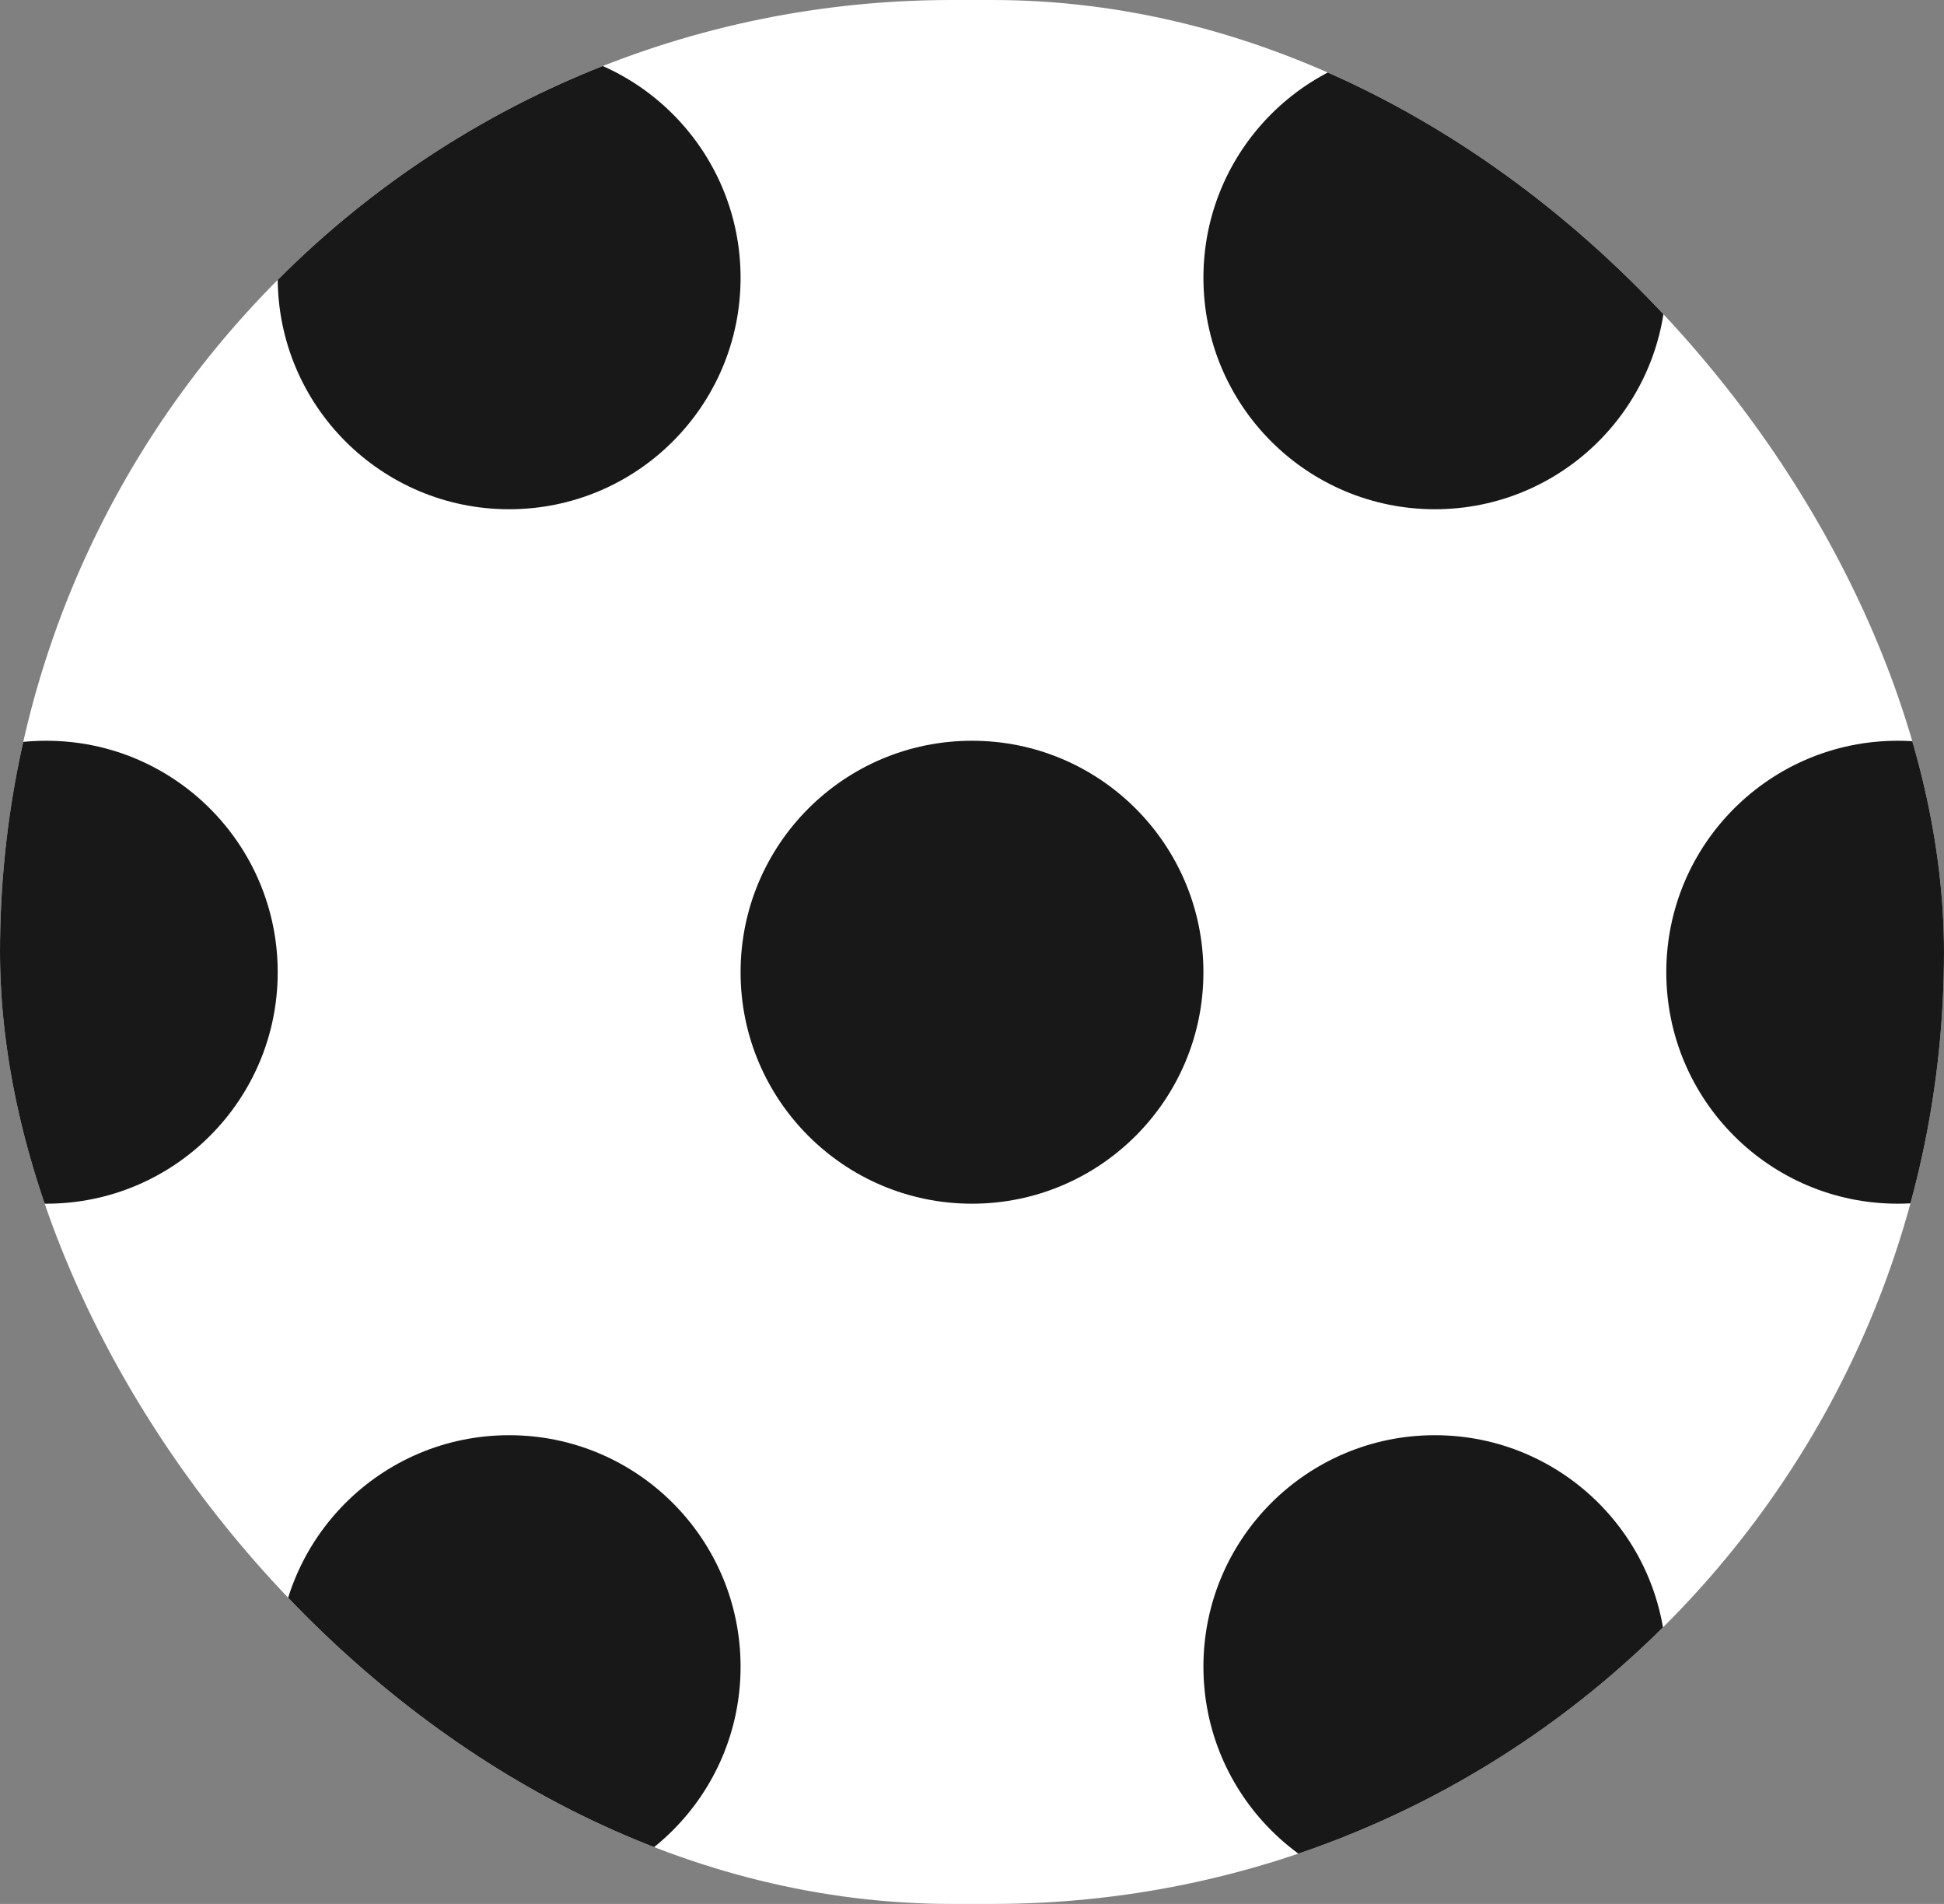
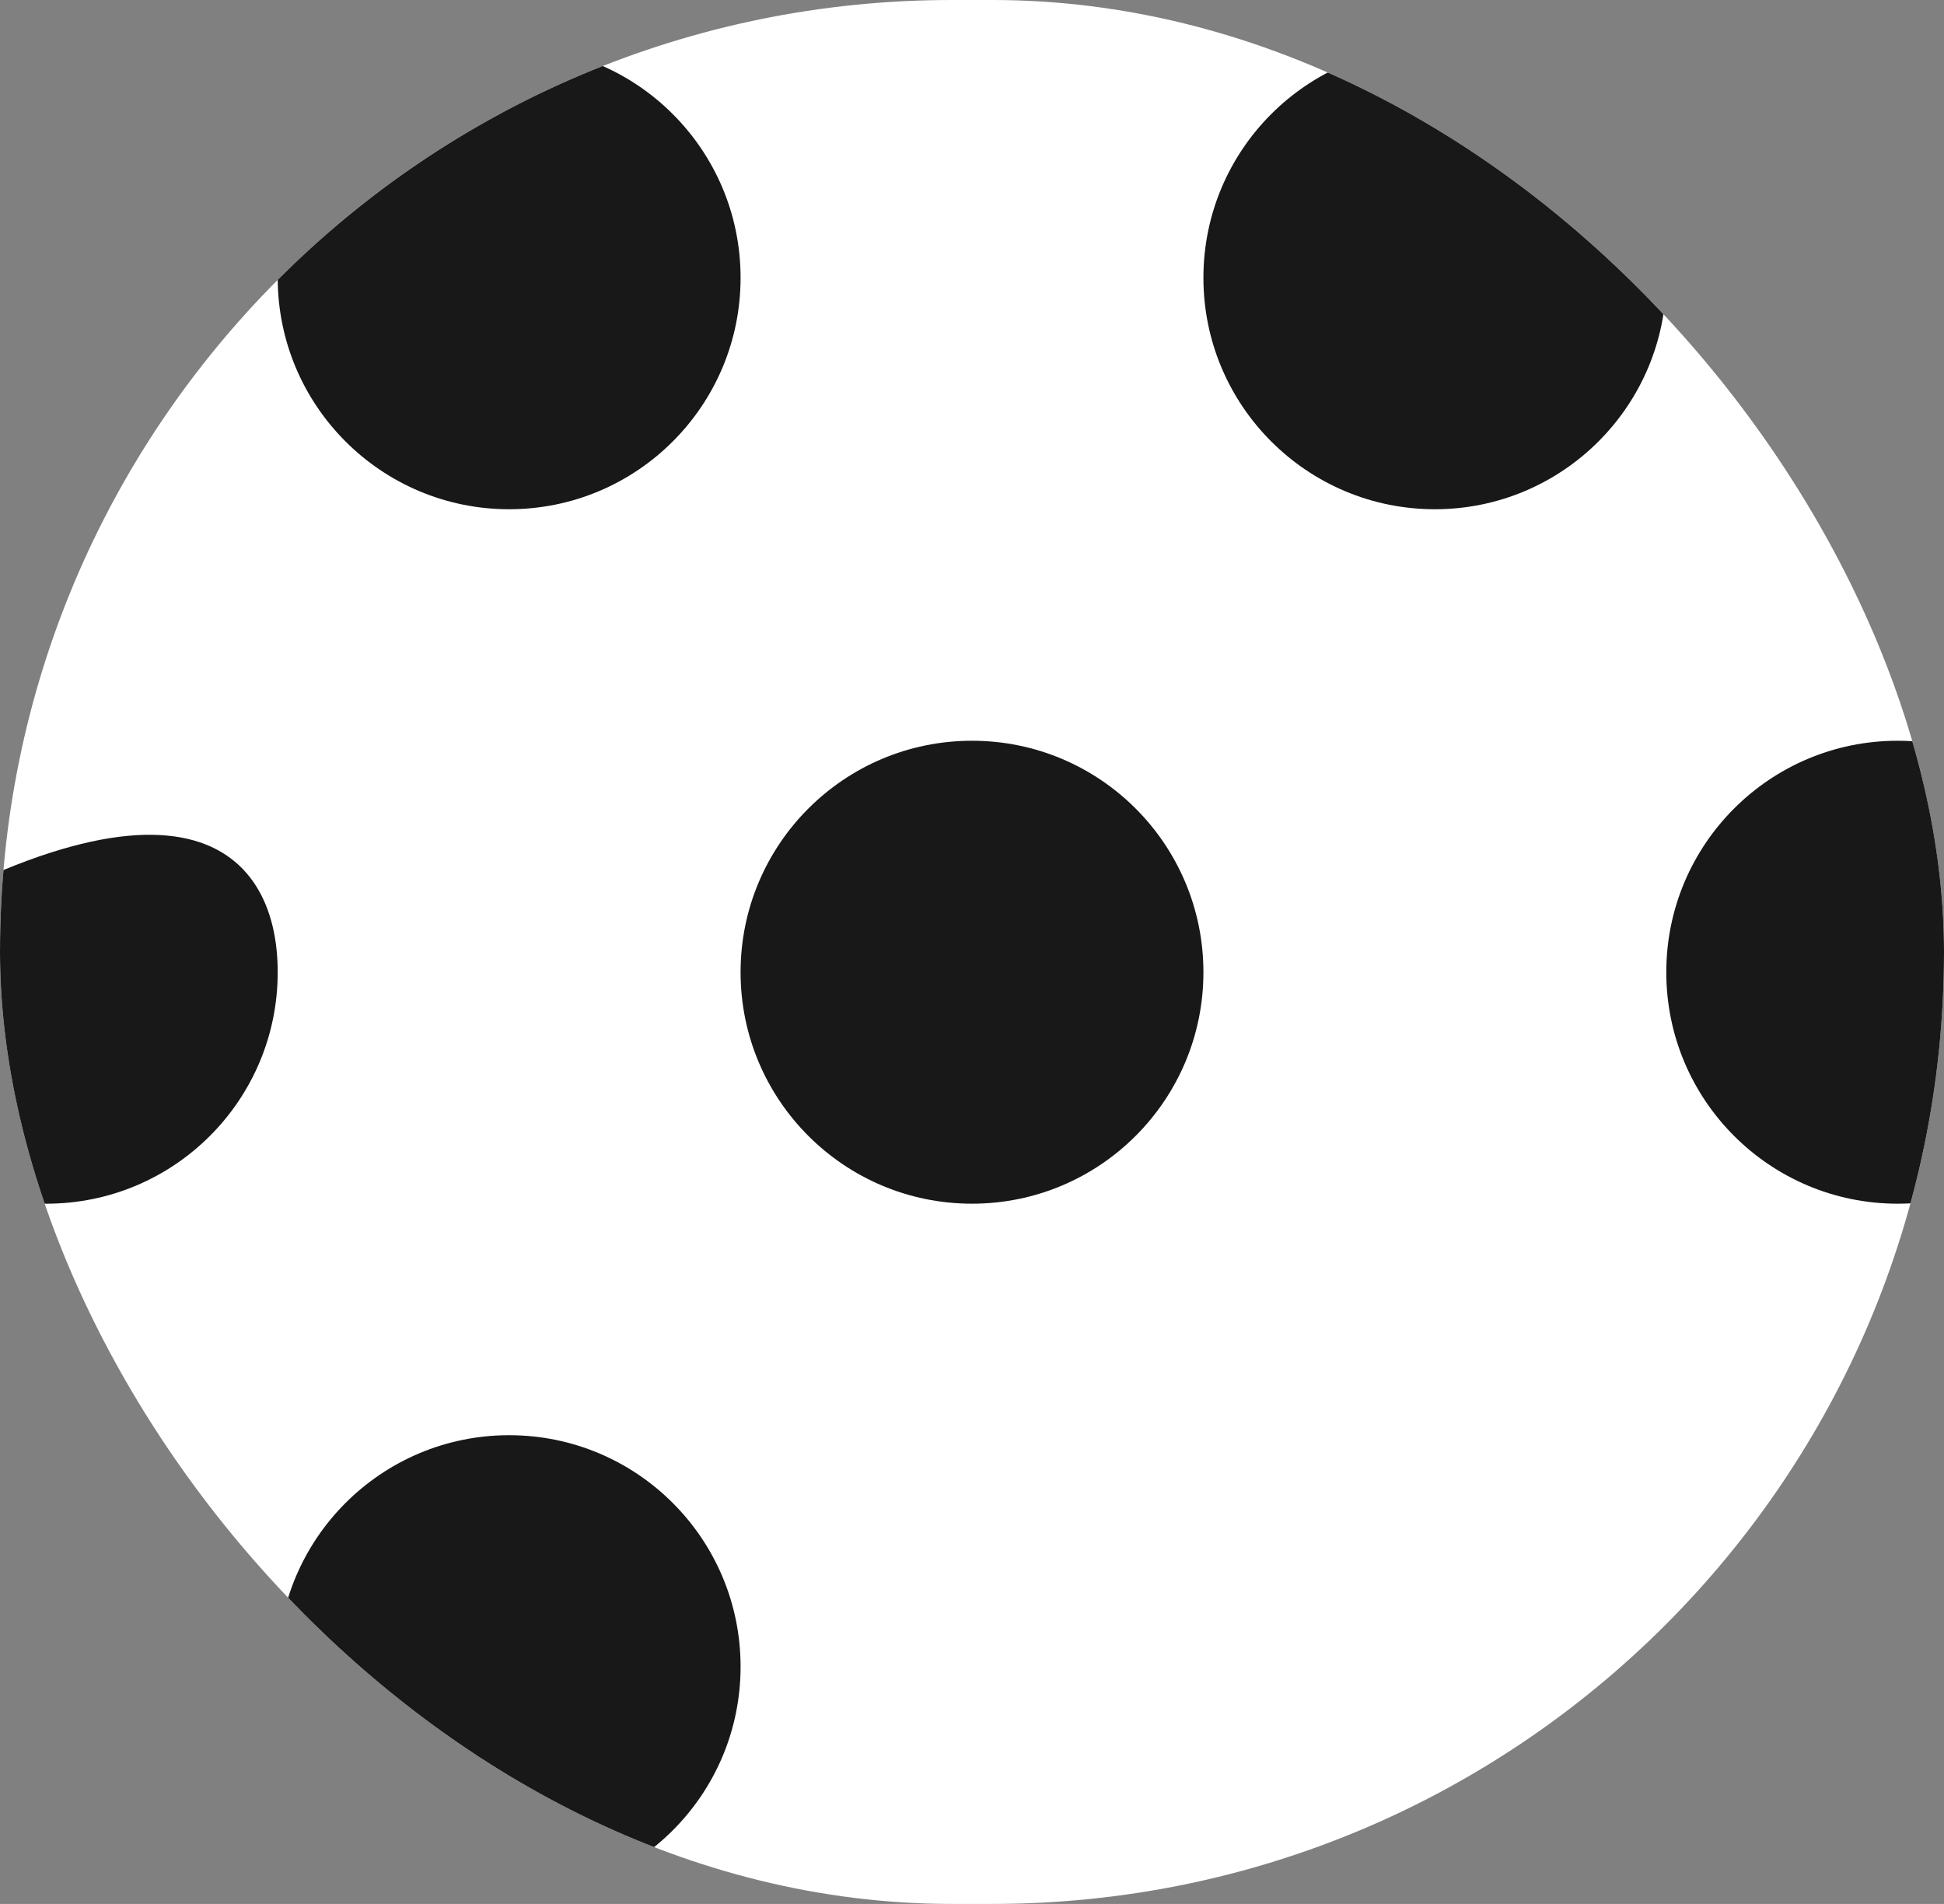
<svg xmlns="http://www.w3.org/2000/svg" width="48" height="47" viewBox="0 0 48 47" fill="none">
  <rect x="0" y="0" width="48" height="47" fill="#808080" stroke="none" />
  <g clip-path="url(#clip0)">
    <rect width="48" height="47" rx="23.5" fill="white" />
    <path d="M6.857 -10.286C6.857 -7.13 4.299 -4.571 1.143 -4.571C-2.013 -4.571 -4.571 -7.13 -4.571 -10.286C-4.571 -13.442 -2.013 -16 1.143 -16C4.299 -16 6.857 -13.442 6.857 -10.286Z" fill="#181818" />
-     <path d="M52.571 -10.286C52.571 -7.13 50.013 -4.571 46.857 -4.571C43.701 -4.571 41.143 -7.13 41.143 -10.286C41.143 -13.442 43.701 -16 46.857 -16C50.013 -16 52.571 -13.442 52.571 -10.286Z" fill="#181818" />
    <path d="M6.857 58.286C6.857 61.442 4.299 64 1.143 64C-2.013 64 -4.571 61.442 -4.571 58.286C-4.571 55.13 -2.013 52.571 1.143 52.571C4.299 52.571 6.857 55.13 6.857 58.286Z" fill="#181818" />
    <path d="M52.571 58.286C52.571 61.442 50.013 64 46.857 64C43.701 64 41.143 61.442 41.143 58.286C41.143 55.13 43.701 52.571 46.857 52.571C50.013 52.571 52.571 55.13 52.571 58.286Z" fill="#181818" />
-     <path d="M6.857 24C6.857 27.156 4.299 29.714 1.143 29.714C-2.013 29.714 -4.571 27.156 -4.571 24C-4.571 20.844 -2.013 18.286 1.143 18.286C4.299 18.286 6.857 20.844 6.857 24Z" fill="#181818" />
+     <path d="M6.857 24C6.857 27.156 4.299 29.714 1.143 29.714C-2.013 29.714 -4.571 27.156 -4.571 24C4.299 18.286 6.857 20.844 6.857 24Z" fill="#181818" />
    <path d="M52.571 24C52.571 27.156 50.013 29.714 46.857 29.714C43.701 29.714 41.143 27.156 41.143 24C41.143 20.844 43.701 18.286 46.857 18.286C50.013 18.286 52.571 20.844 52.571 24Z" fill="#181818" />
    <path d="M41.143 6.857C41.143 10.013 38.584 12.571 35.429 12.571C32.273 12.571 29.714 10.013 29.714 6.857C29.714 3.701 32.273 1.143 35.429 1.143C38.584 1.143 41.143 3.701 41.143 6.857Z" fill="#181818" />
    <path d="M18.286 6.857C18.286 10.013 15.727 12.571 12.571 12.571C9.416 12.571 6.857 10.013 6.857 6.857C6.857 3.701 9.416 1.143 12.571 1.143C15.727 1.143 18.286 3.701 18.286 6.857Z" fill="#181818" />
    <path d="M-4.571 6.857C-4.571 10.013 -7.13 12.571 -10.286 12.571C-13.442 12.571 -16 10.013 -16 6.857C-16 3.701 -13.442 1.143 -10.286 1.143C-7.13 1.143 -4.571 3.701 -4.571 6.857Z" fill="#181818" />
    <path d="M64 6.857C64 10.013 61.442 12.571 58.286 12.571C55.13 12.571 52.571 10.013 52.571 6.857C52.571 3.701 55.13 1.143 58.286 1.143C61.442 1.143 64 3.701 64 6.857Z" fill="#181818" />
    <path d="M-4.571 41.143C-4.571 44.299 -7.13 46.857 -10.286 46.857C-13.442 46.857 -16 44.299 -16 41.143C-16 37.987 -13.442 35.429 -10.286 35.429C-7.13 35.429 -4.571 37.987 -4.571 41.143Z" fill="#181818" />
    <path d="M64 41.143C64 44.299 61.442 46.857 58.286 46.857C55.13 46.857 52.571 44.299 52.571 41.143C52.571 37.987 55.13 35.429 58.286 35.429C61.442 35.429 64 37.987 64 41.143Z" fill="#181818" />
-     <path d="M41.143 41.143C41.143 44.299 38.584 46.857 35.429 46.857C32.273 46.857 29.714 44.299 29.714 41.143C29.714 37.987 32.273 35.429 35.429 35.429C38.584 35.429 41.143 37.987 41.143 41.143Z" fill="#181818" />
    <path d="M18.286 41.143C18.286 44.299 15.727 46.857 12.571 46.857C9.416 46.857 6.857 44.299 6.857 41.143C6.857 37.987 9.416 35.429 12.571 35.429C15.727 35.429 18.286 37.987 18.286 41.143Z" fill="#181818" />
    <path d="M29.714 24C29.714 27.156 27.156 29.714 24 29.714C20.844 29.714 18.286 27.156 18.286 24C18.286 20.844 20.844 18.286 24 18.286C27.156 18.286 29.714 20.844 29.714 24Z" fill="#181818" />
    <path d="M29.714 -10.286C29.714 -7.13 27.156 -4.571 24 -4.571C20.844 -4.571 18.286 -7.13 18.286 -10.286C18.286 -13.442 20.844 -16 24 -16C27.156 -16 29.714 -13.442 29.714 -10.286Z" fill="#181818" />
    <path d="M29.714 58.286C29.714 61.442 27.156 64 24 64C20.844 64 18.286 61.442 18.286 58.286C18.286 55.13 20.844 52.571 24 52.571C27.156 52.571 29.714 55.13 29.714 58.286Z" fill="#181818" />
  </g>
  <defs>
    <clipPath id="clip0">
      <rect width="48" height="47" rx="23.5" fill="white" />
    </clipPath>
  </defs>
</svg>